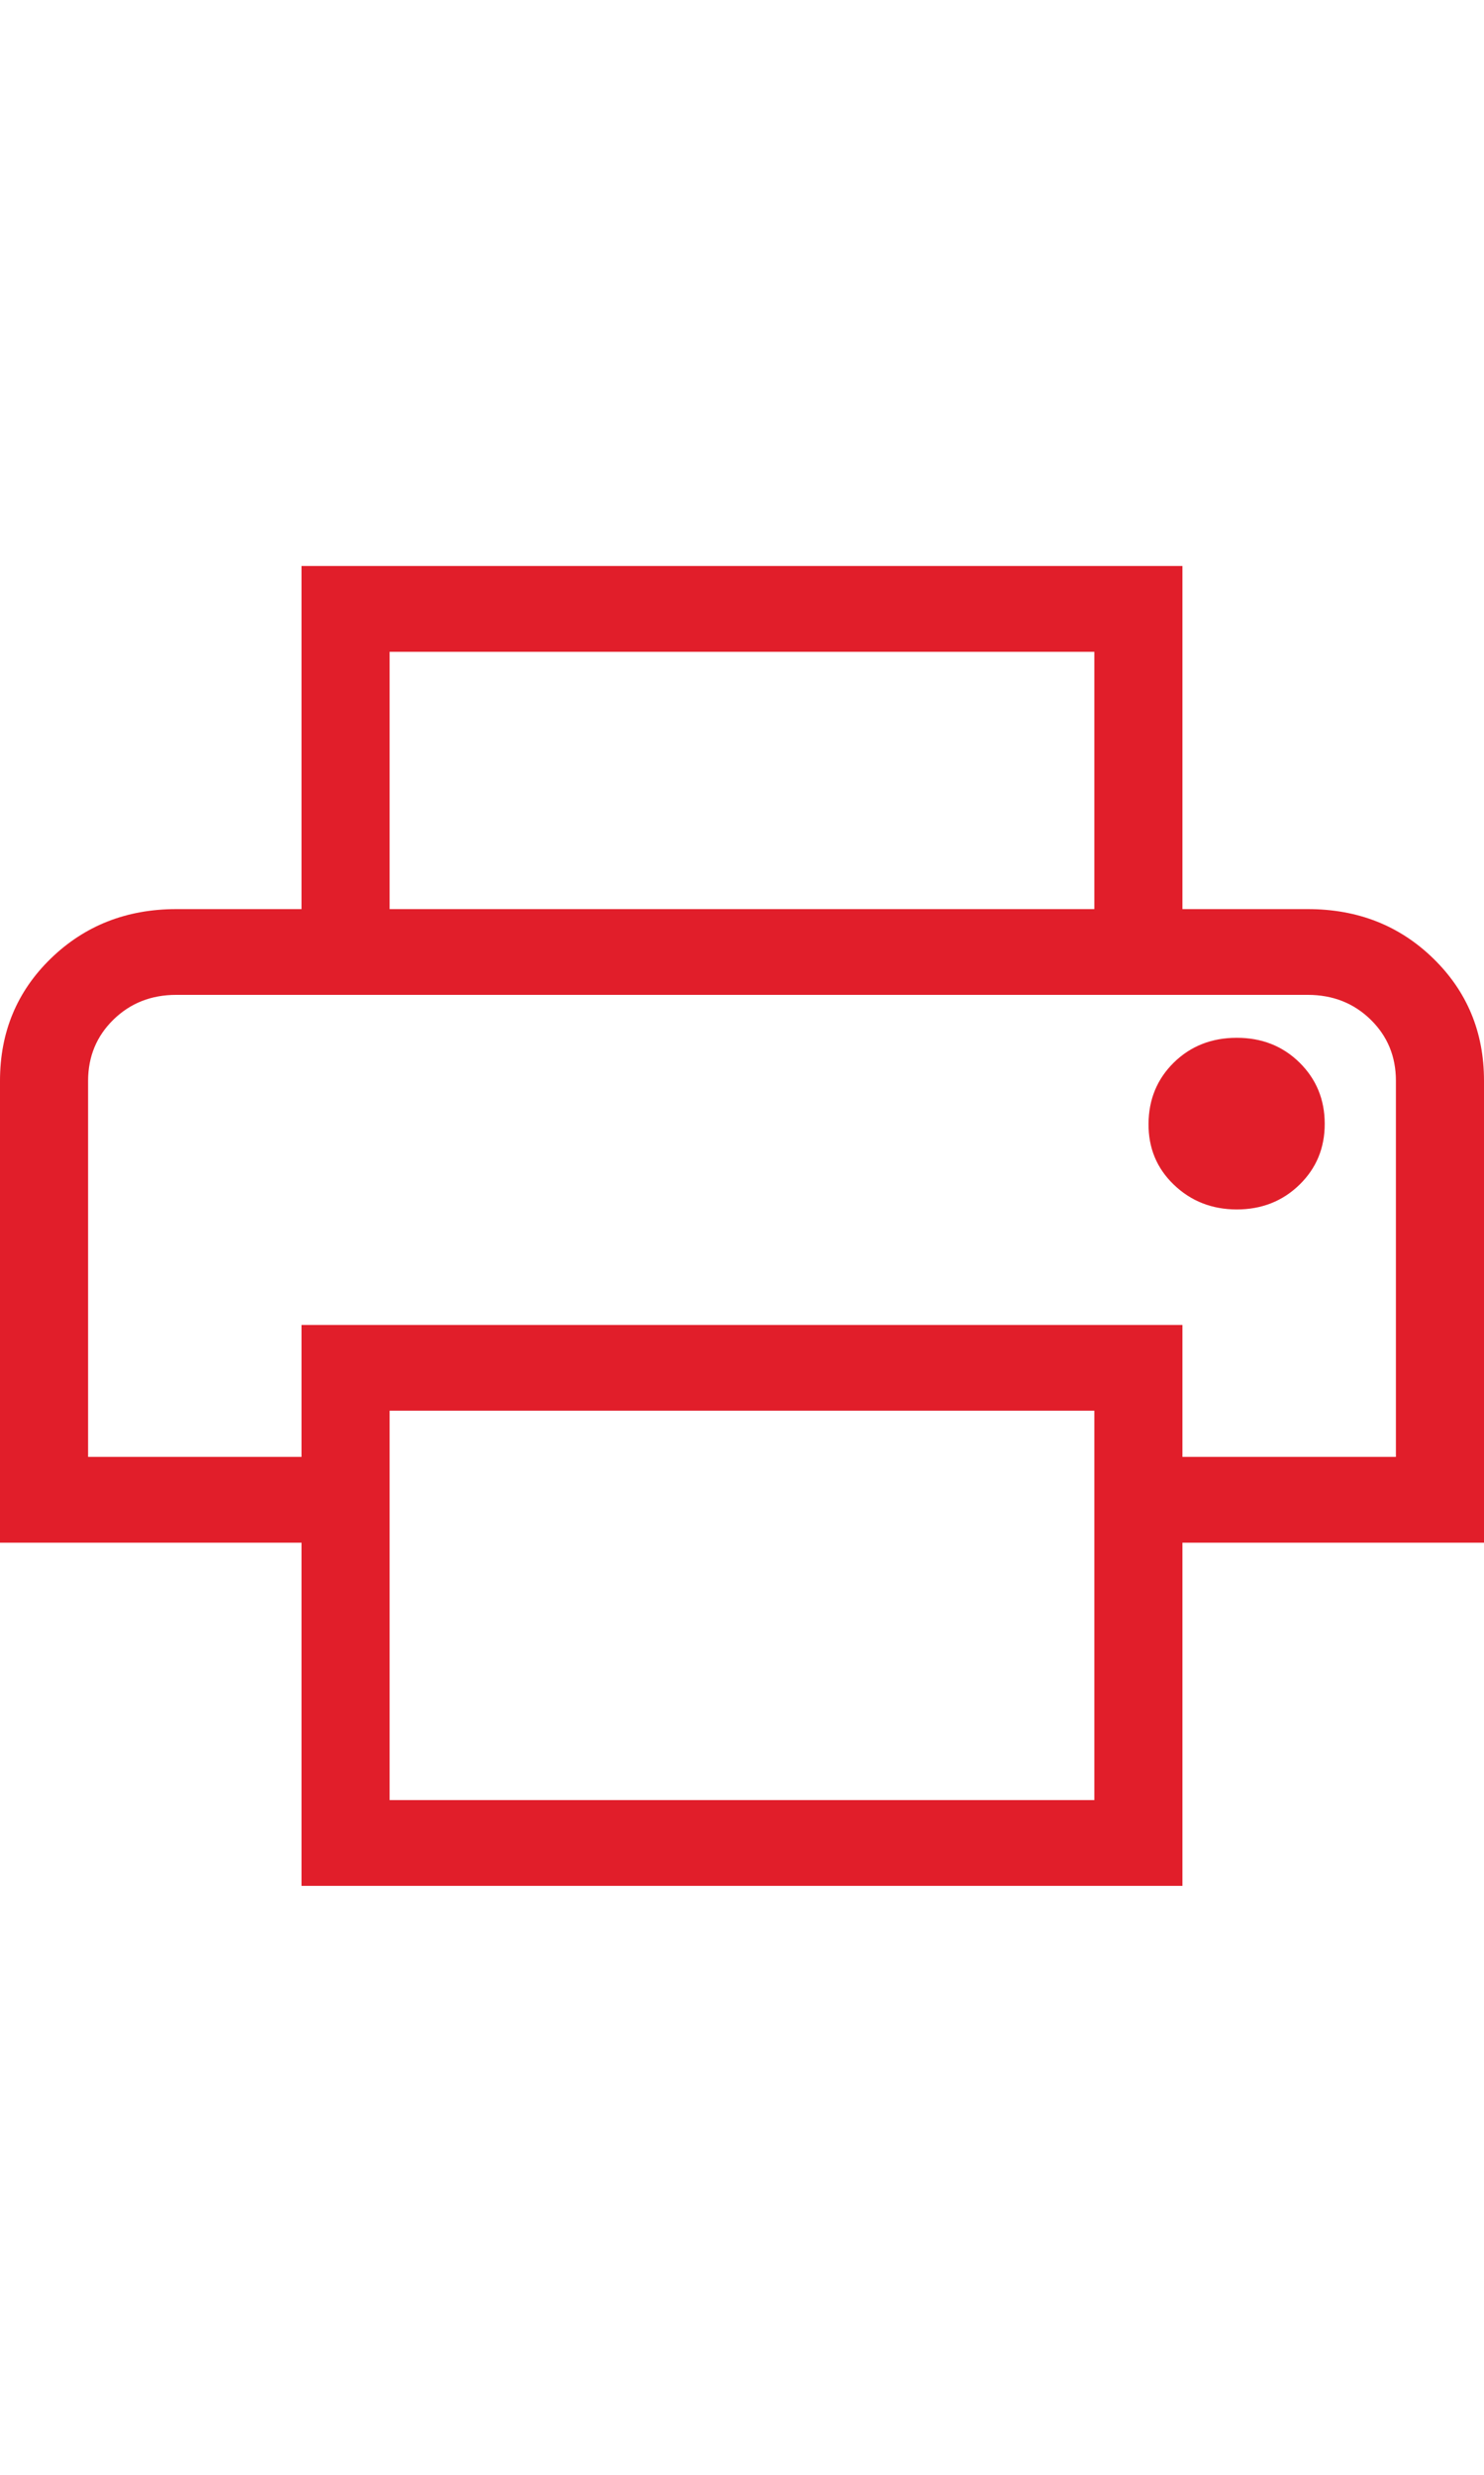
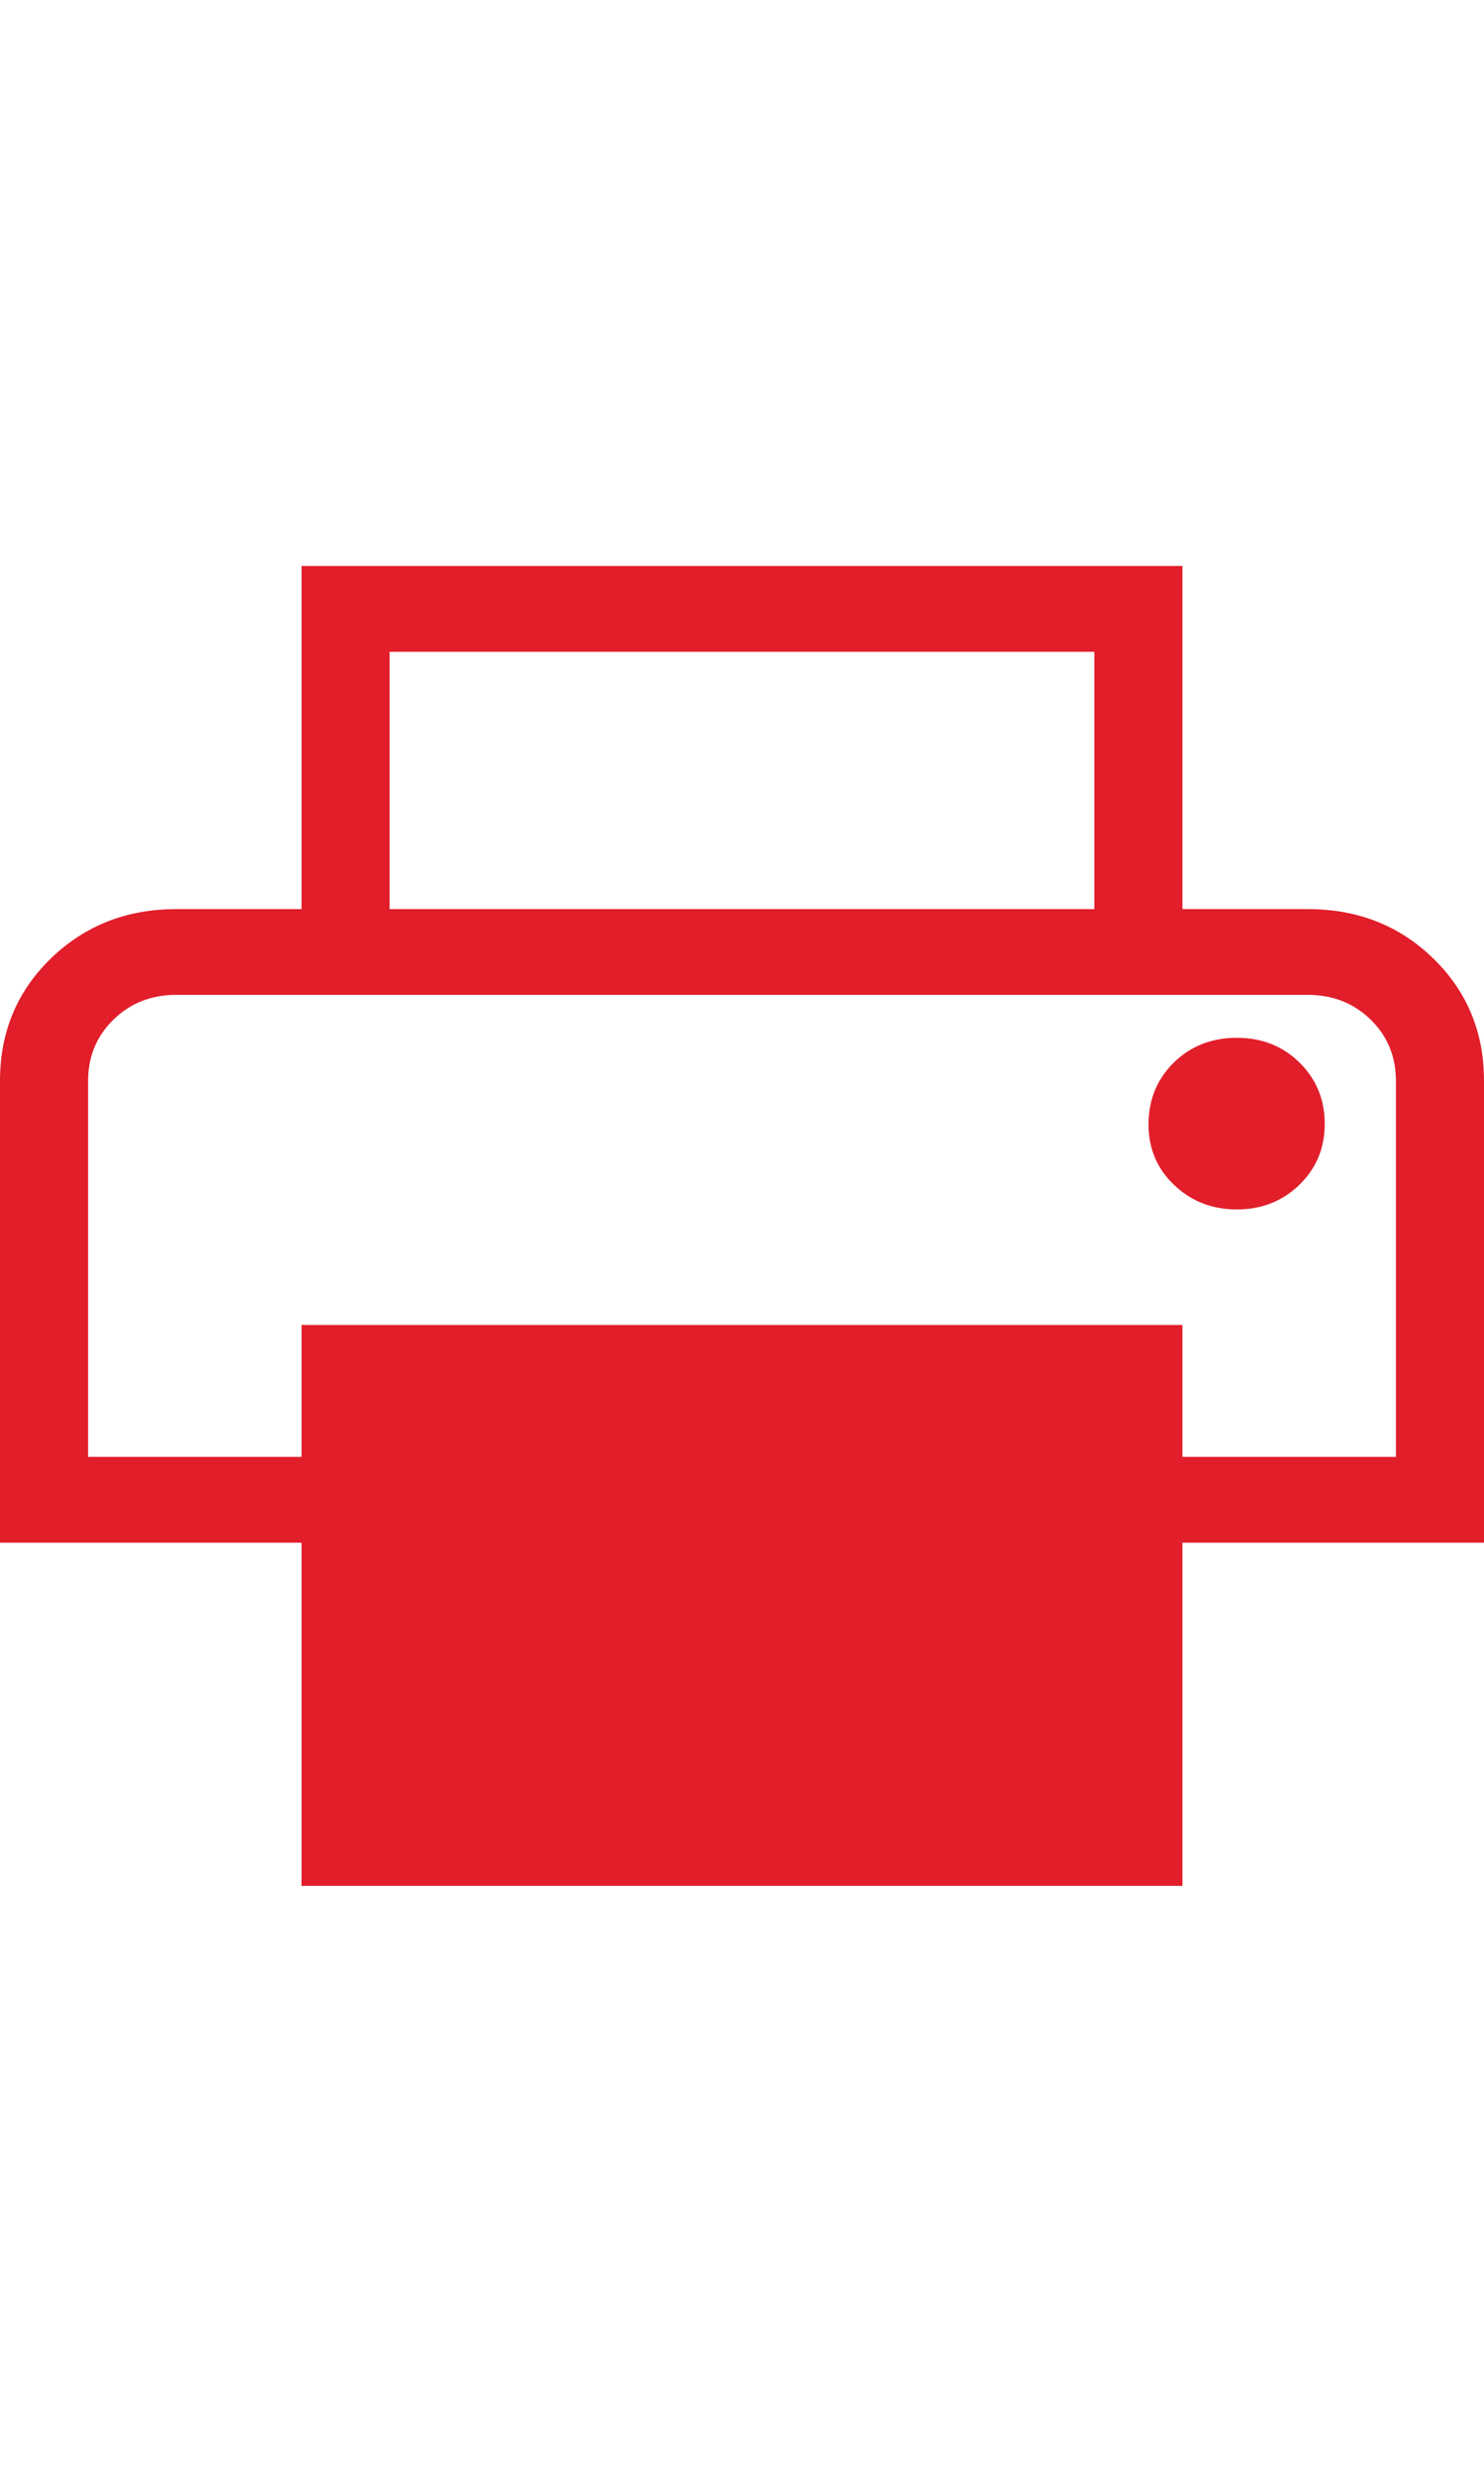
<svg xmlns="http://www.w3.org/2000/svg" width="33" height="55" viewBox="0 0 33 55" fill="none">
-   <path d="M24.335 20.206V14.486H8.664V20.206H6.705V12.579H26.294V20.206H24.335ZM27.499 26.879C28.054 26.879 28.52 26.696 28.896 26.33C29.272 25.964 29.459 25.512 29.458 24.973C29.457 24.433 29.269 23.98 28.896 23.613C28.522 23.246 28.057 23.063 27.499 23.064C26.942 23.065 26.477 23.248 26.104 23.613C25.732 23.978 25.544 24.431 25.54 24.973C25.536 25.514 25.724 25.966 26.104 26.33C26.484 26.694 26.948 26.877 27.499 26.879ZM24.335 40.005V31.352H8.664V40.005H24.335ZM26.294 41.912H6.705V34.285H0V24.019C0 22.939 0.377 22.033 1.13 21.302C1.884 20.571 2.813 20.205 3.918 20.204H29.082C30.192 20.204 31.122 20.57 31.873 21.302C32.624 22.034 33 22.939 33 24.017V34.285H26.294V41.912ZM31.041 32.378V24.019C31.041 23.479 30.854 23.026 30.479 22.66C30.104 22.294 29.638 22.11 29.082 22.11H3.918C3.363 22.11 2.898 22.294 2.523 22.66C2.148 23.026 1.96 23.479 1.959 24.019V32.378H6.705V29.446H26.294V32.378H31.041Z" fill="#E11E2A" />
+   <path d="M24.335 20.206V14.486H8.664V20.206H6.705V12.579H26.294V20.206H24.335ZM27.499 26.879C28.054 26.879 28.52 26.696 28.896 26.33C29.272 25.964 29.459 25.512 29.458 24.973C29.457 24.433 29.269 23.98 28.896 23.613C28.522 23.246 28.057 23.063 27.499 23.064C26.942 23.065 26.477 23.248 26.104 23.613C25.732 23.978 25.544 24.431 25.54 24.973C25.536 25.514 25.724 25.966 26.104 26.33C26.484 26.694 26.948 26.877 27.499 26.879ZM24.335 40.005V31.352V40.005H24.335ZM26.294 41.912H6.705V34.285H0V24.019C0 22.939 0.377 22.033 1.13 21.302C1.884 20.571 2.813 20.205 3.918 20.204H29.082C30.192 20.204 31.122 20.57 31.873 21.302C32.624 22.034 33 22.939 33 24.017V34.285H26.294V41.912ZM31.041 32.378V24.019C31.041 23.479 30.854 23.026 30.479 22.66C30.104 22.294 29.638 22.11 29.082 22.11H3.918C3.363 22.11 2.898 22.294 2.523 22.66C2.148 23.026 1.96 23.479 1.959 24.019V32.378H6.705V29.446H26.294V32.378H31.041Z" fill="#E11E2A" />
</svg>